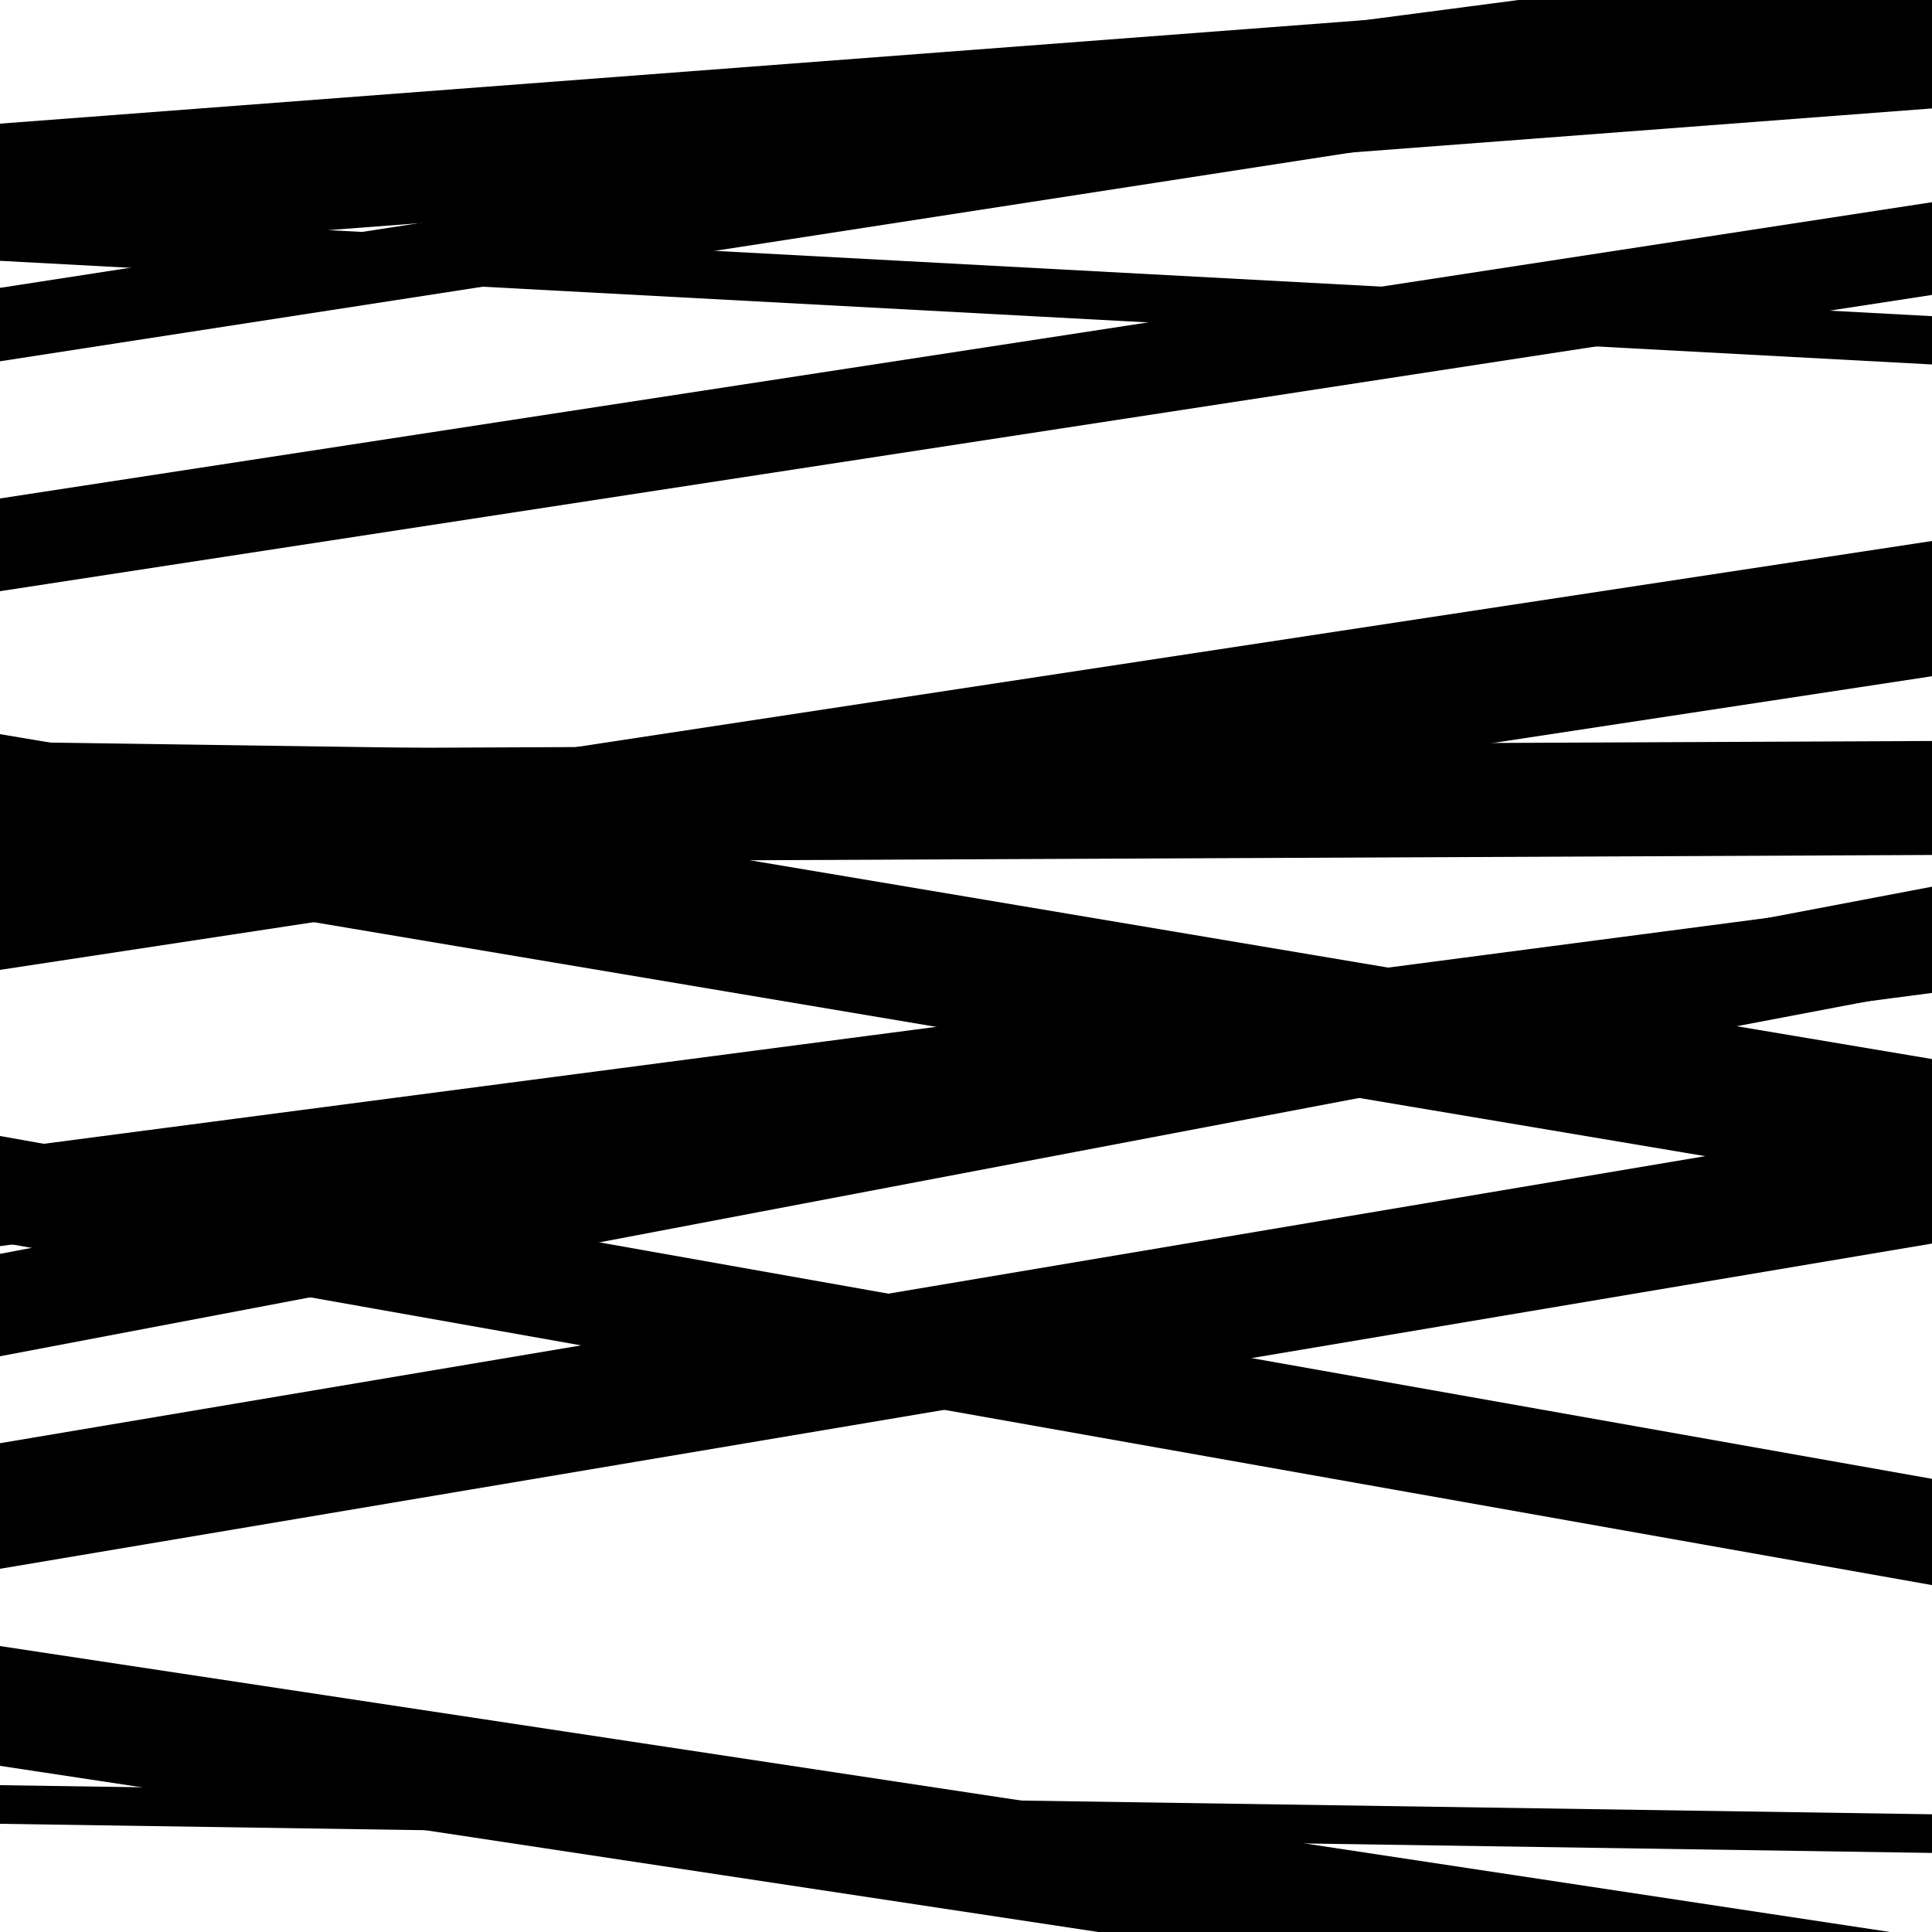
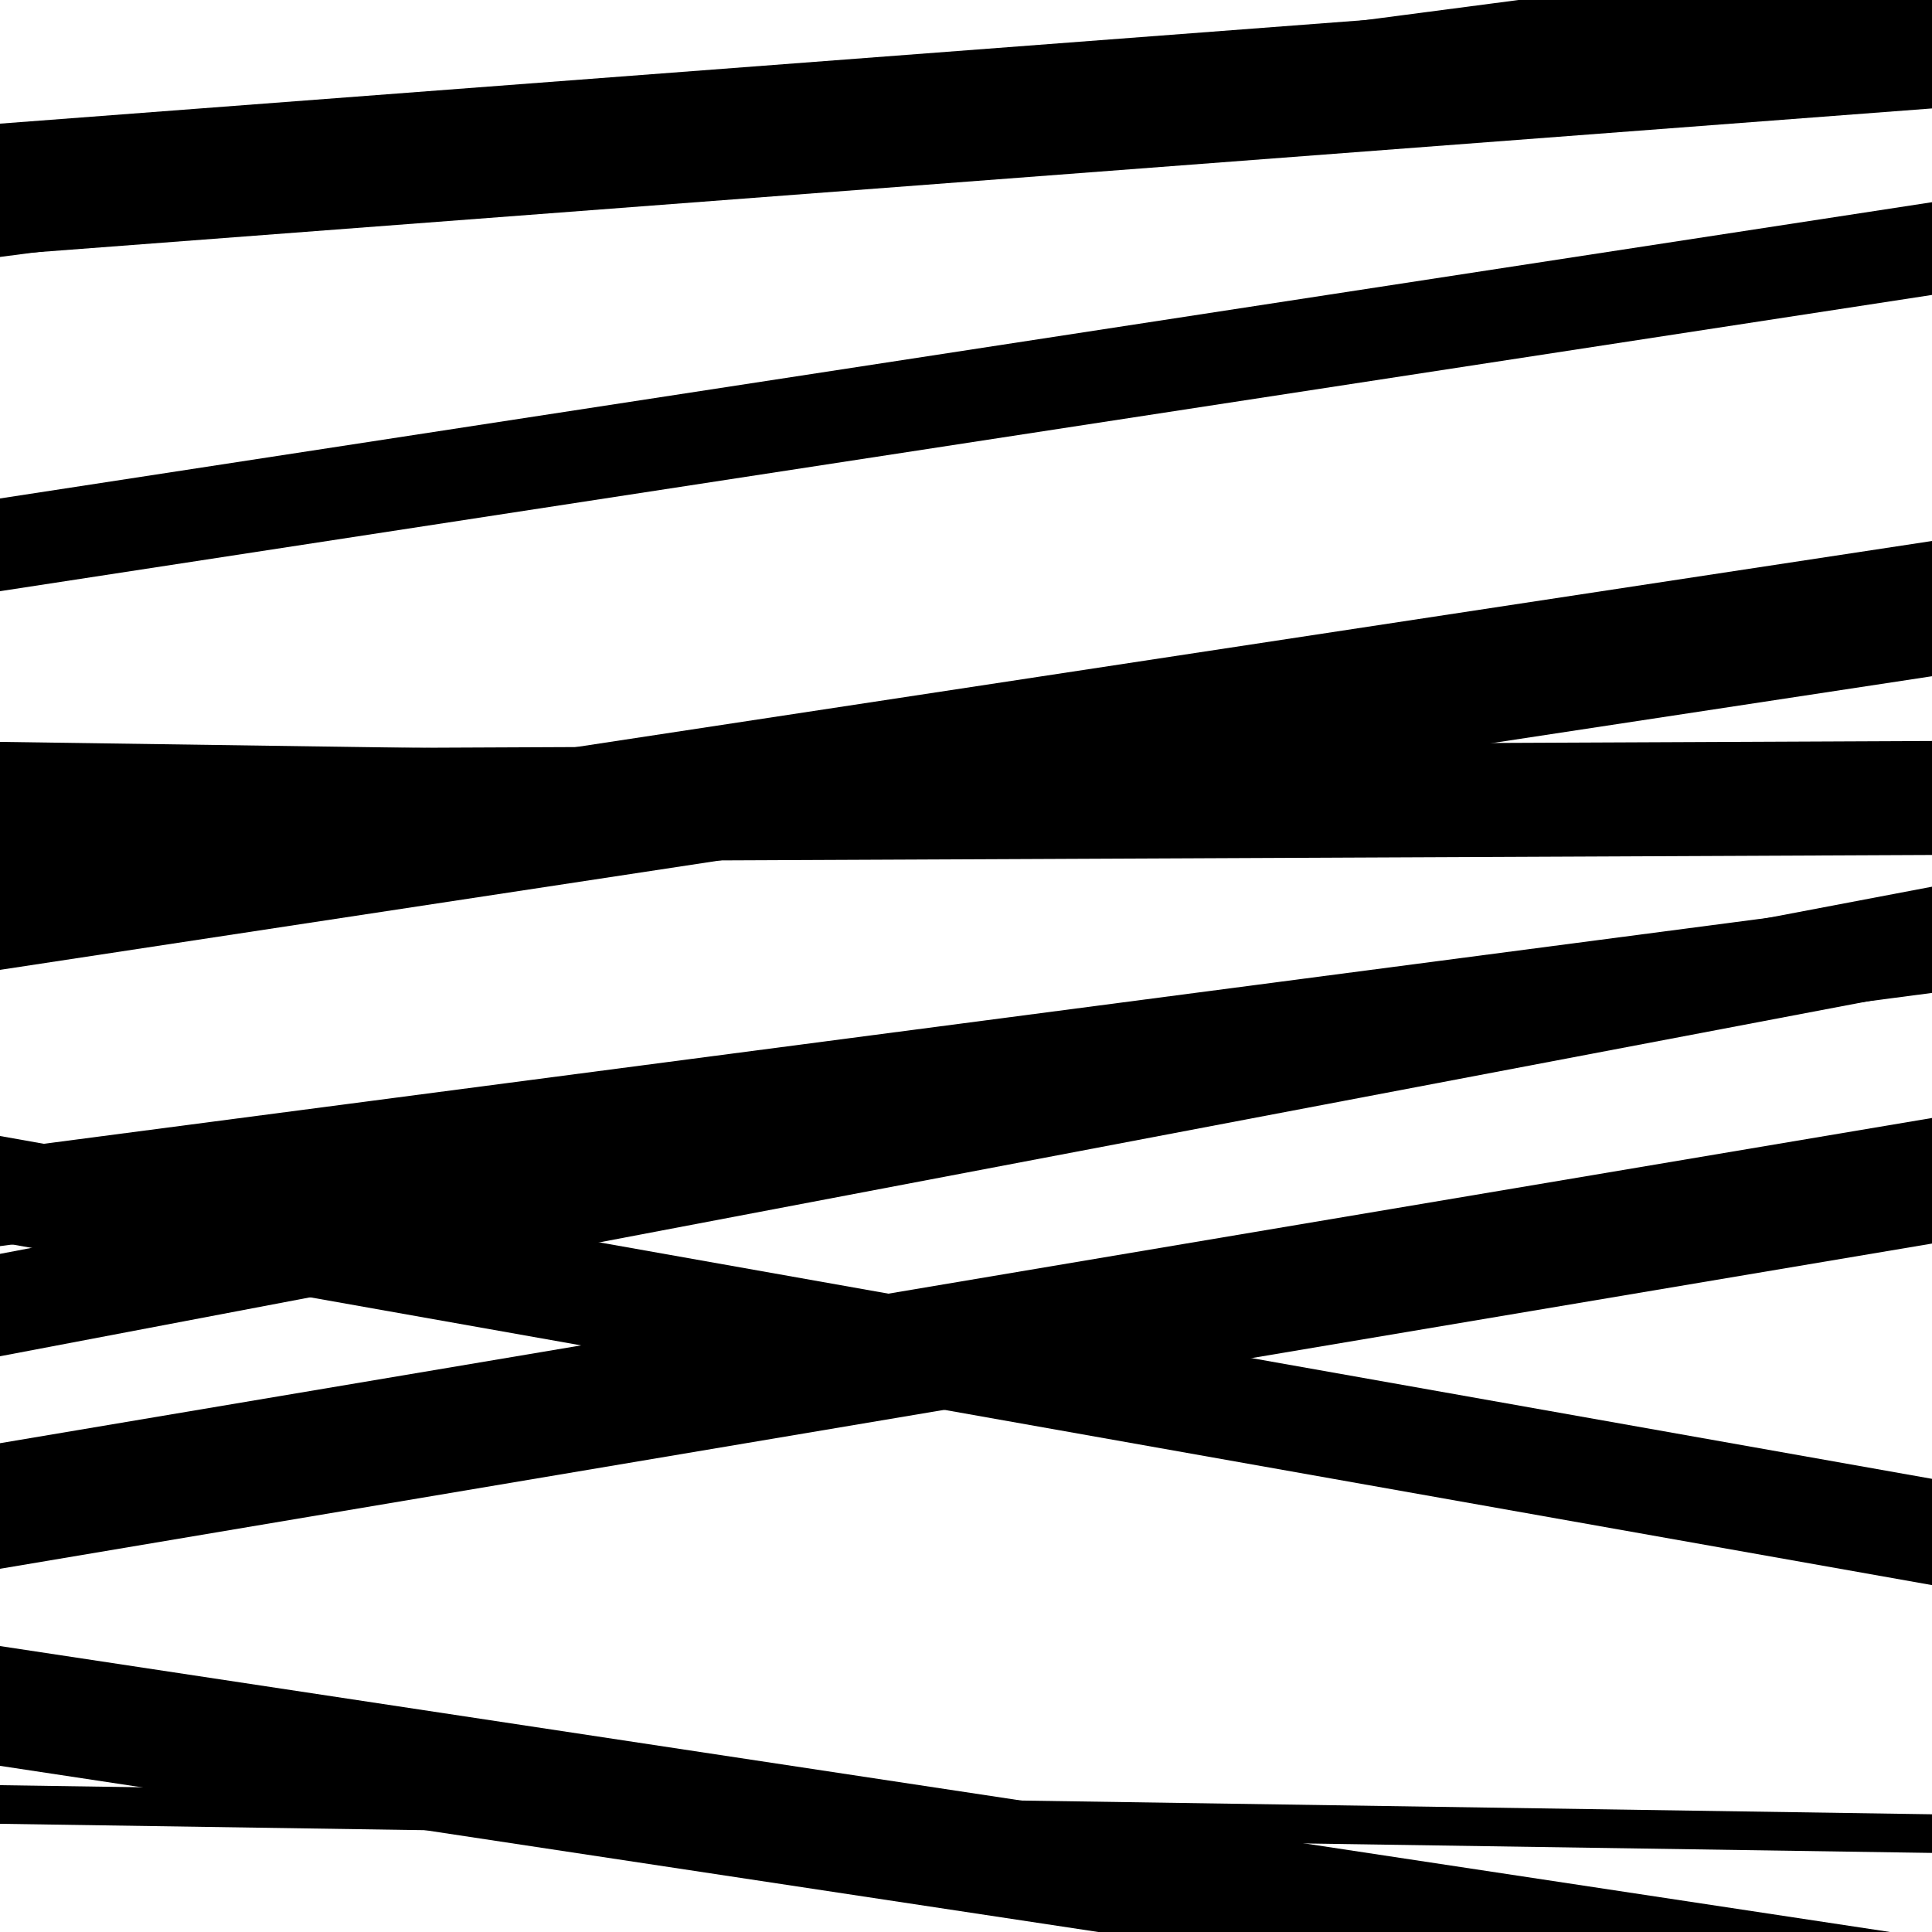
<svg xmlns="http://www.w3.org/2000/svg" viewBox="0 0 1000 1000" height="1000" width="1000">
  <rect x="0" y="0" width="1000" height="1000" fill="#ffffff" />
-   <path opacity="0.8" d="M 0 187 L 1000 32.499 L 1000 -5.501 L 0 149 Z" fill="hsl(80, 15%, 50%)" />
  <path opacity="0.8" d="M 0 447 L 1000 442.532 L 1000 383.532 L 0 388 Z" fill="hsl(85, 25%, 70%)" />
  <path opacity="0.8" d="M 0 645 L 1000 513.936 L 1000 463.936 L 0 595 Z" fill="hsl(90, 30%, 90%)" />
  <path opacity="0.8" d="M 0 812 L 1000 643.666 L 1000 578.666 L 0 747 Z" fill="hsl(75, 10%, 30%)" />
  <path opacity="0.8" d="M 0 133 L 1000 1.957 L 1000 -28.043 L 0 103 Z" fill="hsl(80, 15%, 50%)" />
  <path opacity="0.8" d="M 0 306 L 1000 152.656 L 1000 104.656 L 0 258 Z" fill="hsl(85, 25%, 70%)" />
  <path opacity="0.8" d="M 0 502 L 1000 350.018 L 1000 280.018 L 0 432 Z" fill="hsl(90, 30%, 90%)" />
-   <path opacity="0.8" d="M 0 702 L 1000 511.954 L 1000 458.954 L 0 649 Z" fill="hsl(75, 10%, 30%)" />
+   <path opacity="0.8" d="M 0 702 L 1000 511.954 L 1000 458.954 L 0 649 " fill="hsl(75, 10%, 30%)" />
  <path opacity="0.8" d="M 0 914 L 1000 1065.283 L 1000 1003.283 L 0 852 Z" fill="hsl(80, 15%, 50%)" />
  <path opacity="0.8" d="M 0 132 L 1000 56.126 L 1000 -11.874 L 0 64 Z" fill="hsl(85, 25%, 70%)" />
-   <path opacity="0.8" d="M 0 450 L 1000 618.165 L 1000 548.165 L 0 380 Z" fill="hsl(90, 30%, 90%)" />
  <path opacity="0.8" d="M 0 643 L 1000 820.445 L 1000 765.445 L 0 588 Z" fill="hsl(75, 10%, 30%)" />
  <path opacity="0.8" d="M 0 944 L 1000 959.071 L 1000 939.071 L 0 924 Z" fill="hsl(80, 15%, 50%)" />
-   <path opacity="0.8" d="M 0 135 L 1000 188.642 L 1000 163.642 L 0 110 Z" fill="hsl(85, 25%, 70%)" />
  <path opacity="0.8" d="M 0 423 L 1000 437.361 L 1000 398.361 L 0 384 Z" fill="hsl(90, 30%, 90%)" />
</svg>